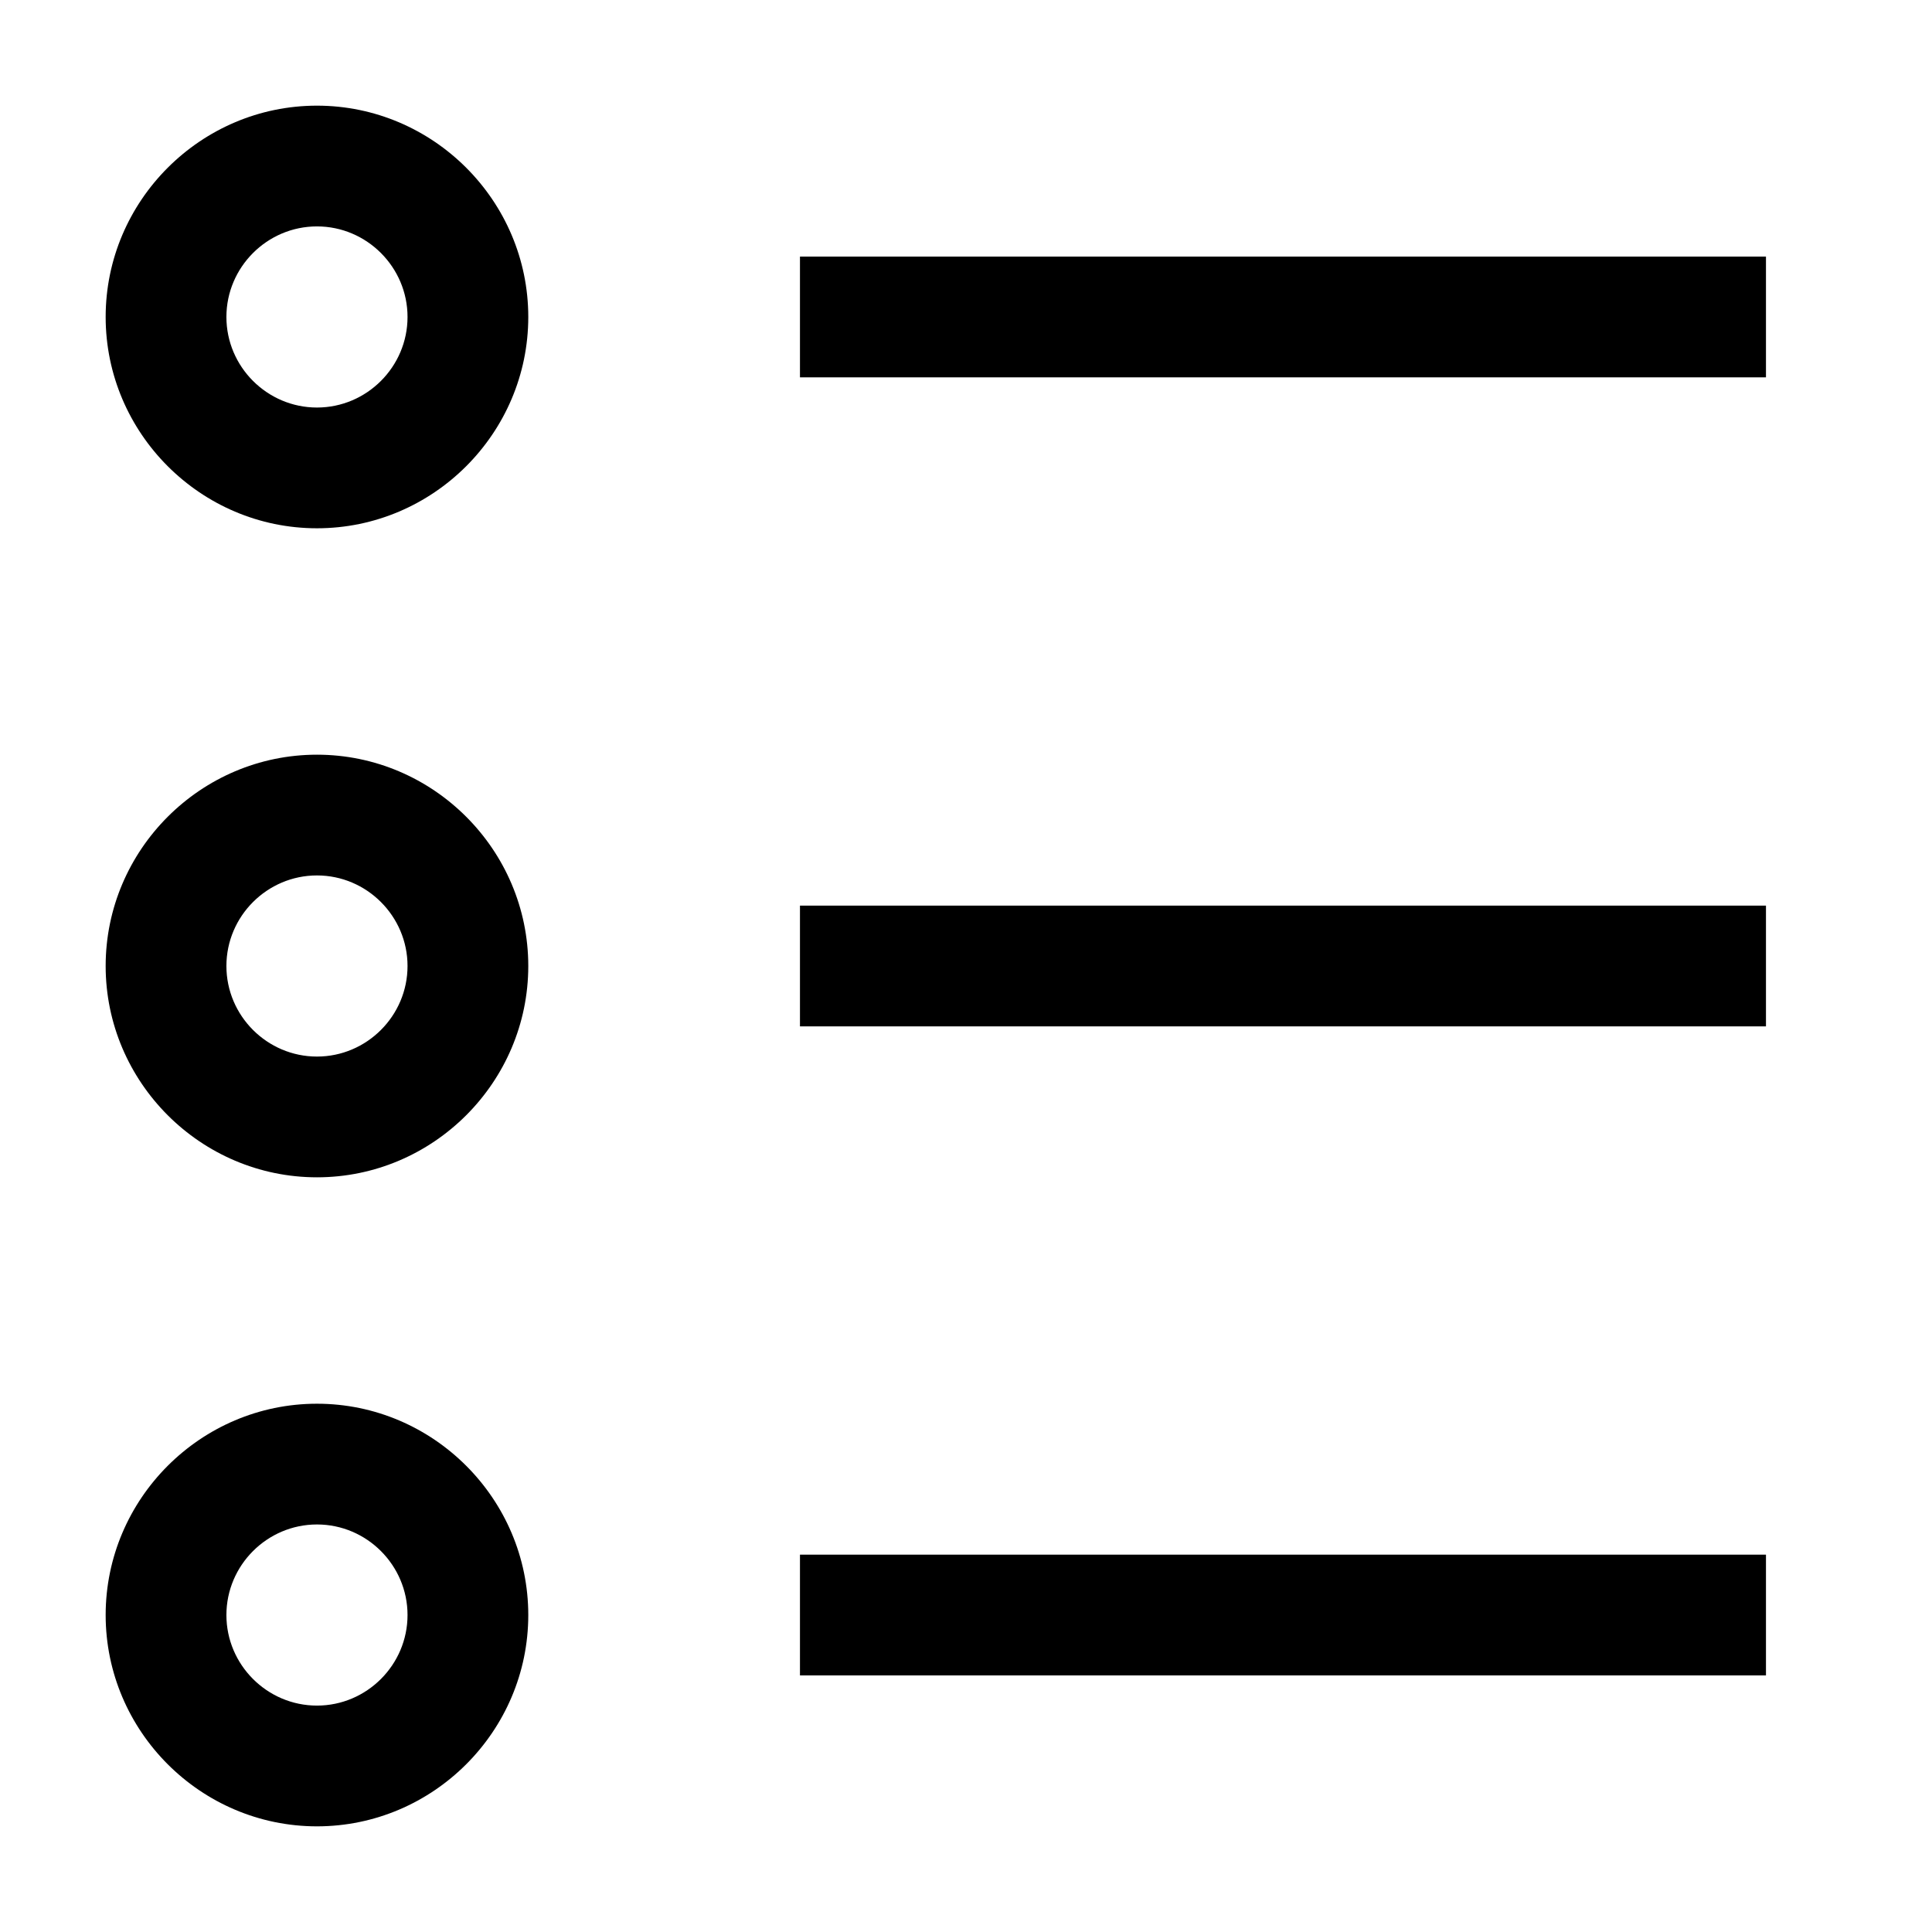
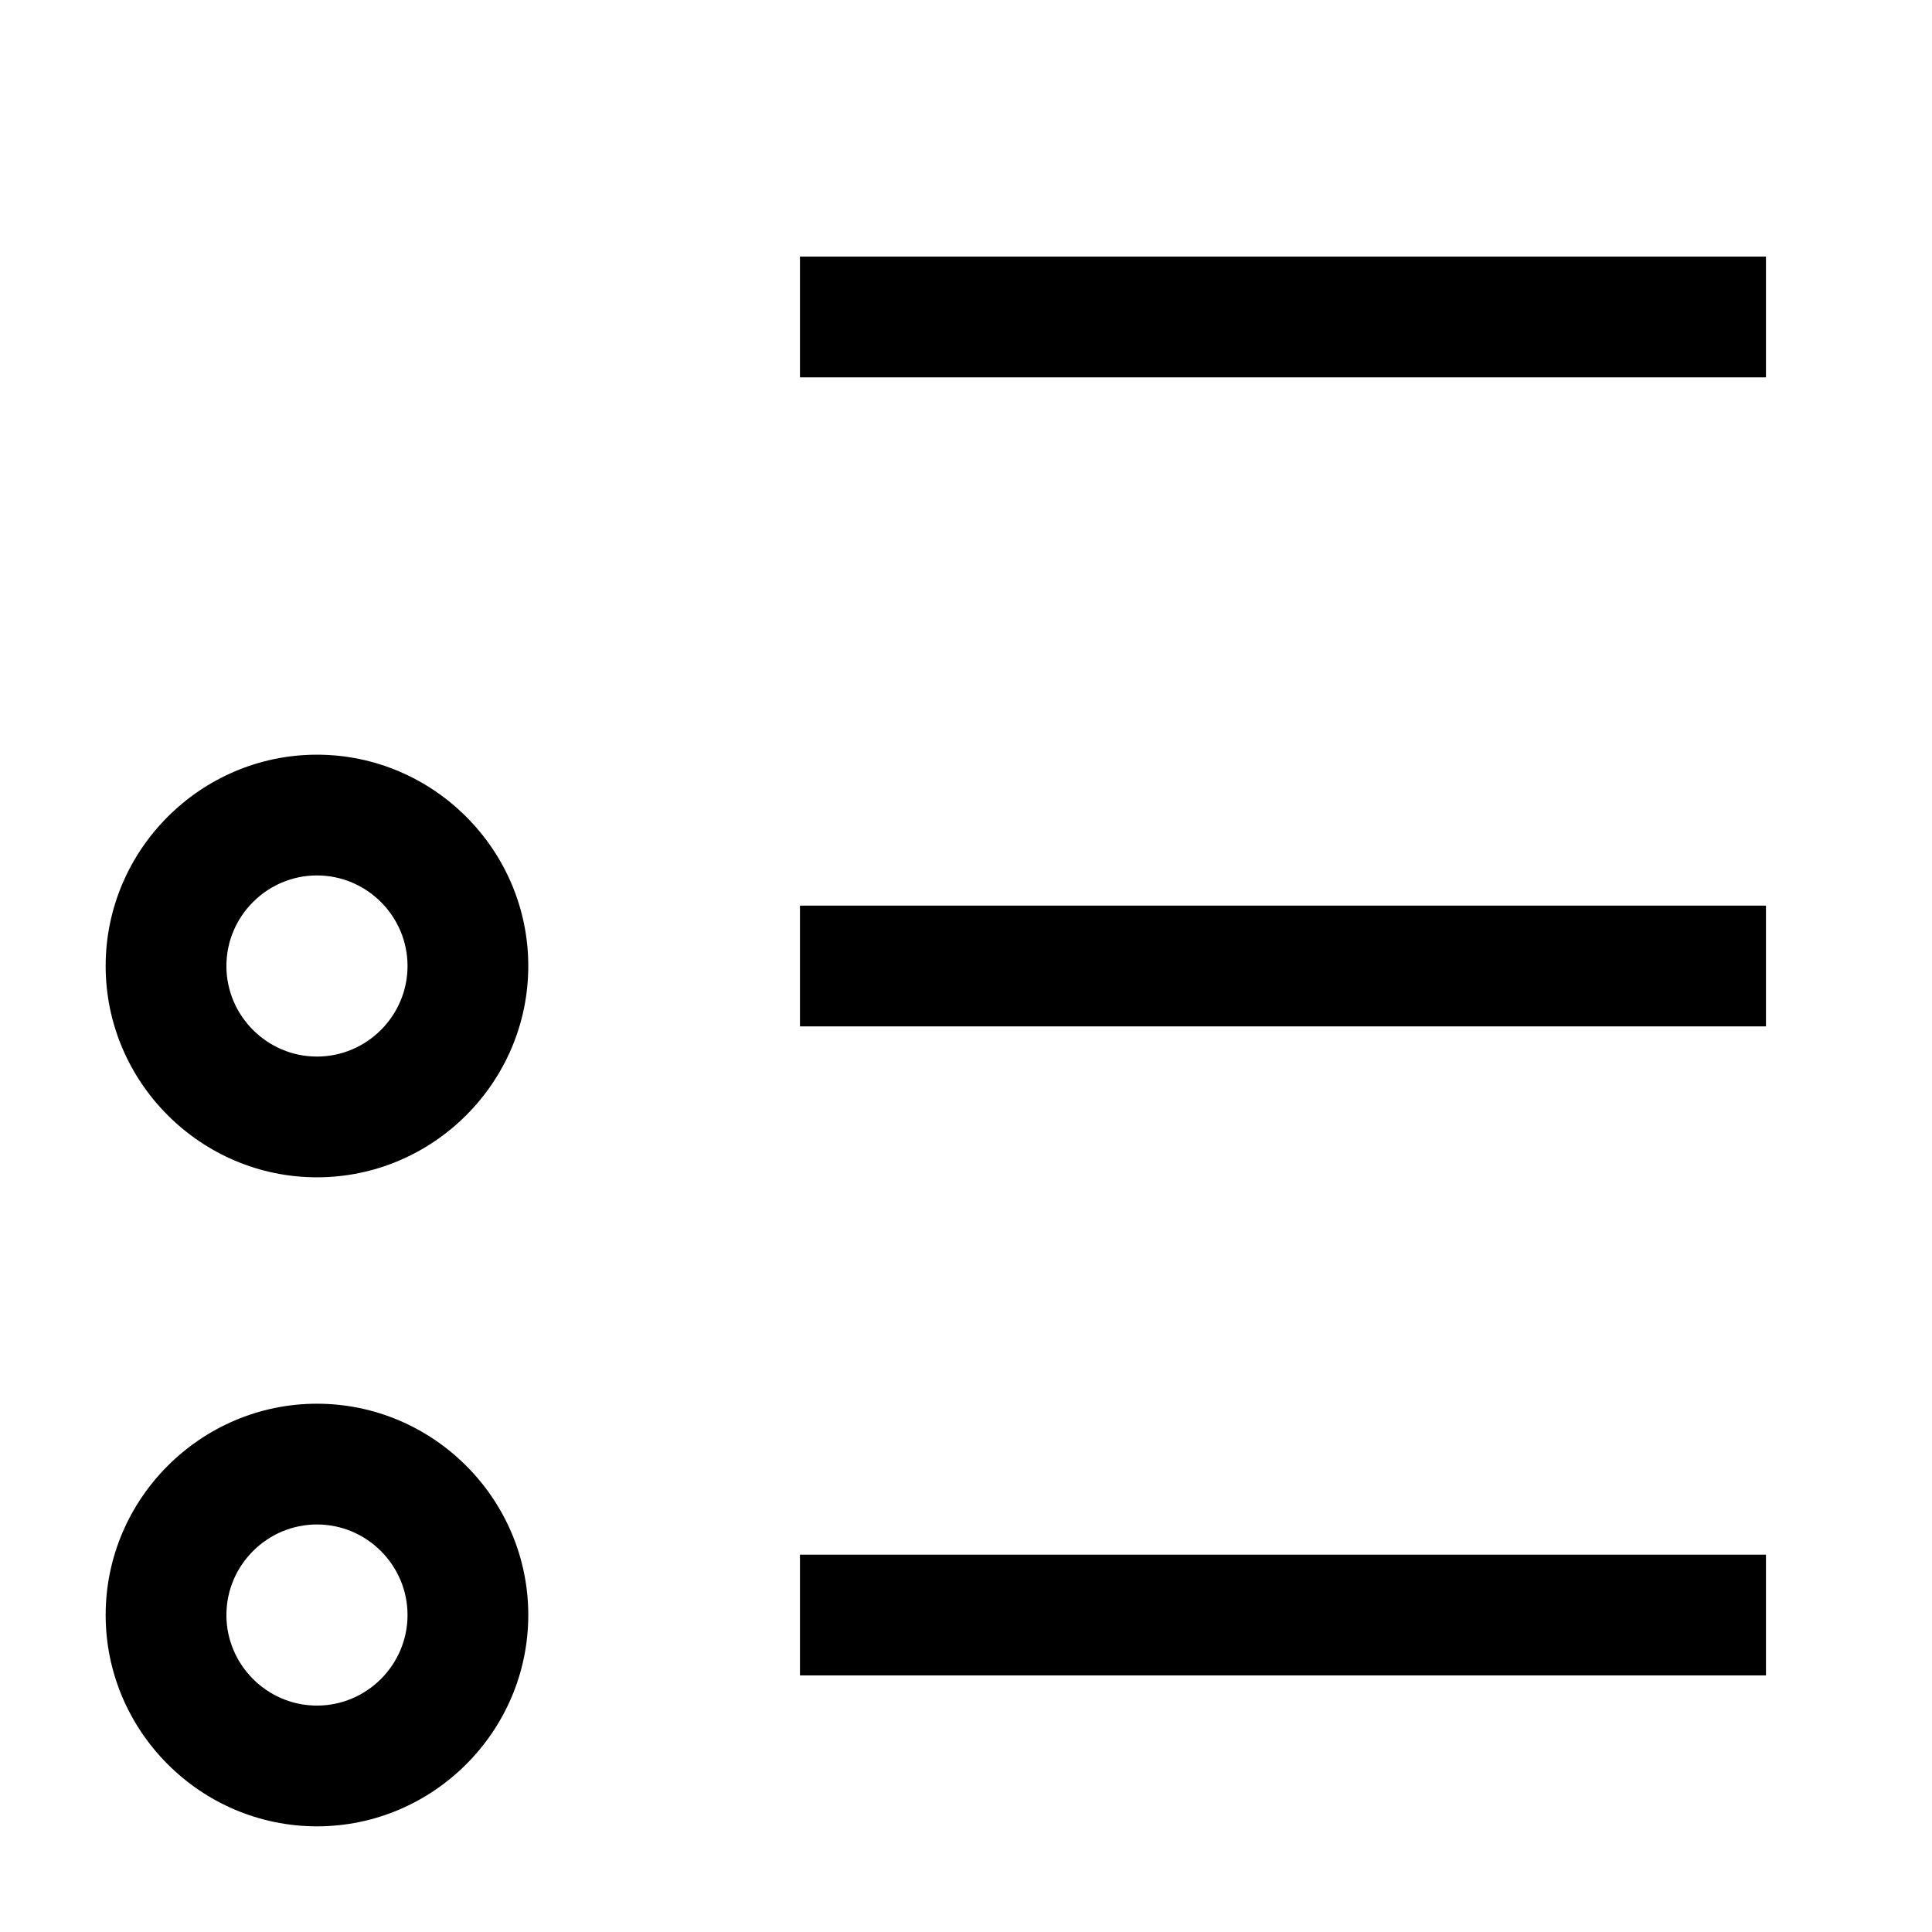
<svg xmlns="http://www.w3.org/2000/svg" fill="#000000" width="800px" height="800px" viewBox="0 0 128 128" id="Layer_1" version="1.1" xml:space="preserve">
  <g>
    <rect height="8" width="64" x="53" y="17" />
    <rect height="8" width="64" x="53" y="60" />
    <rect height="8" width="64" x="53" y="103" />
    <path d="M21,121c7.7,0,14-6.3,14-14s-6.3-14-14-14S7,99.3,7,107S13.3,121,21,121z M21,101c3.3,0,6,2.7,6,6s-2.7,6-6,6s-6-2.7-6-6   S17.7,101,21,101z" />
    <path d="M21,78c7.7,0,14-6.3,14-14s-6.3-14-14-14S7,56.3,7,64S13.3,78,21,78z M21,58c3.3,0,6,2.7,6,6s-2.7,6-6,6s-6-2.7-6-6   S17.7,58,21,58z" />
-     <path d="M21,35c7.7,0,14-6.3,14-14S28.7,7,21,7S7,13.3,7,21S13.3,35,21,35z M21,15c3.3,0,6,2.7,6,6s-2.7,6-6,6s-6-2.7-6-6   S17.7,15,21,15z" />
  </g>
</svg>